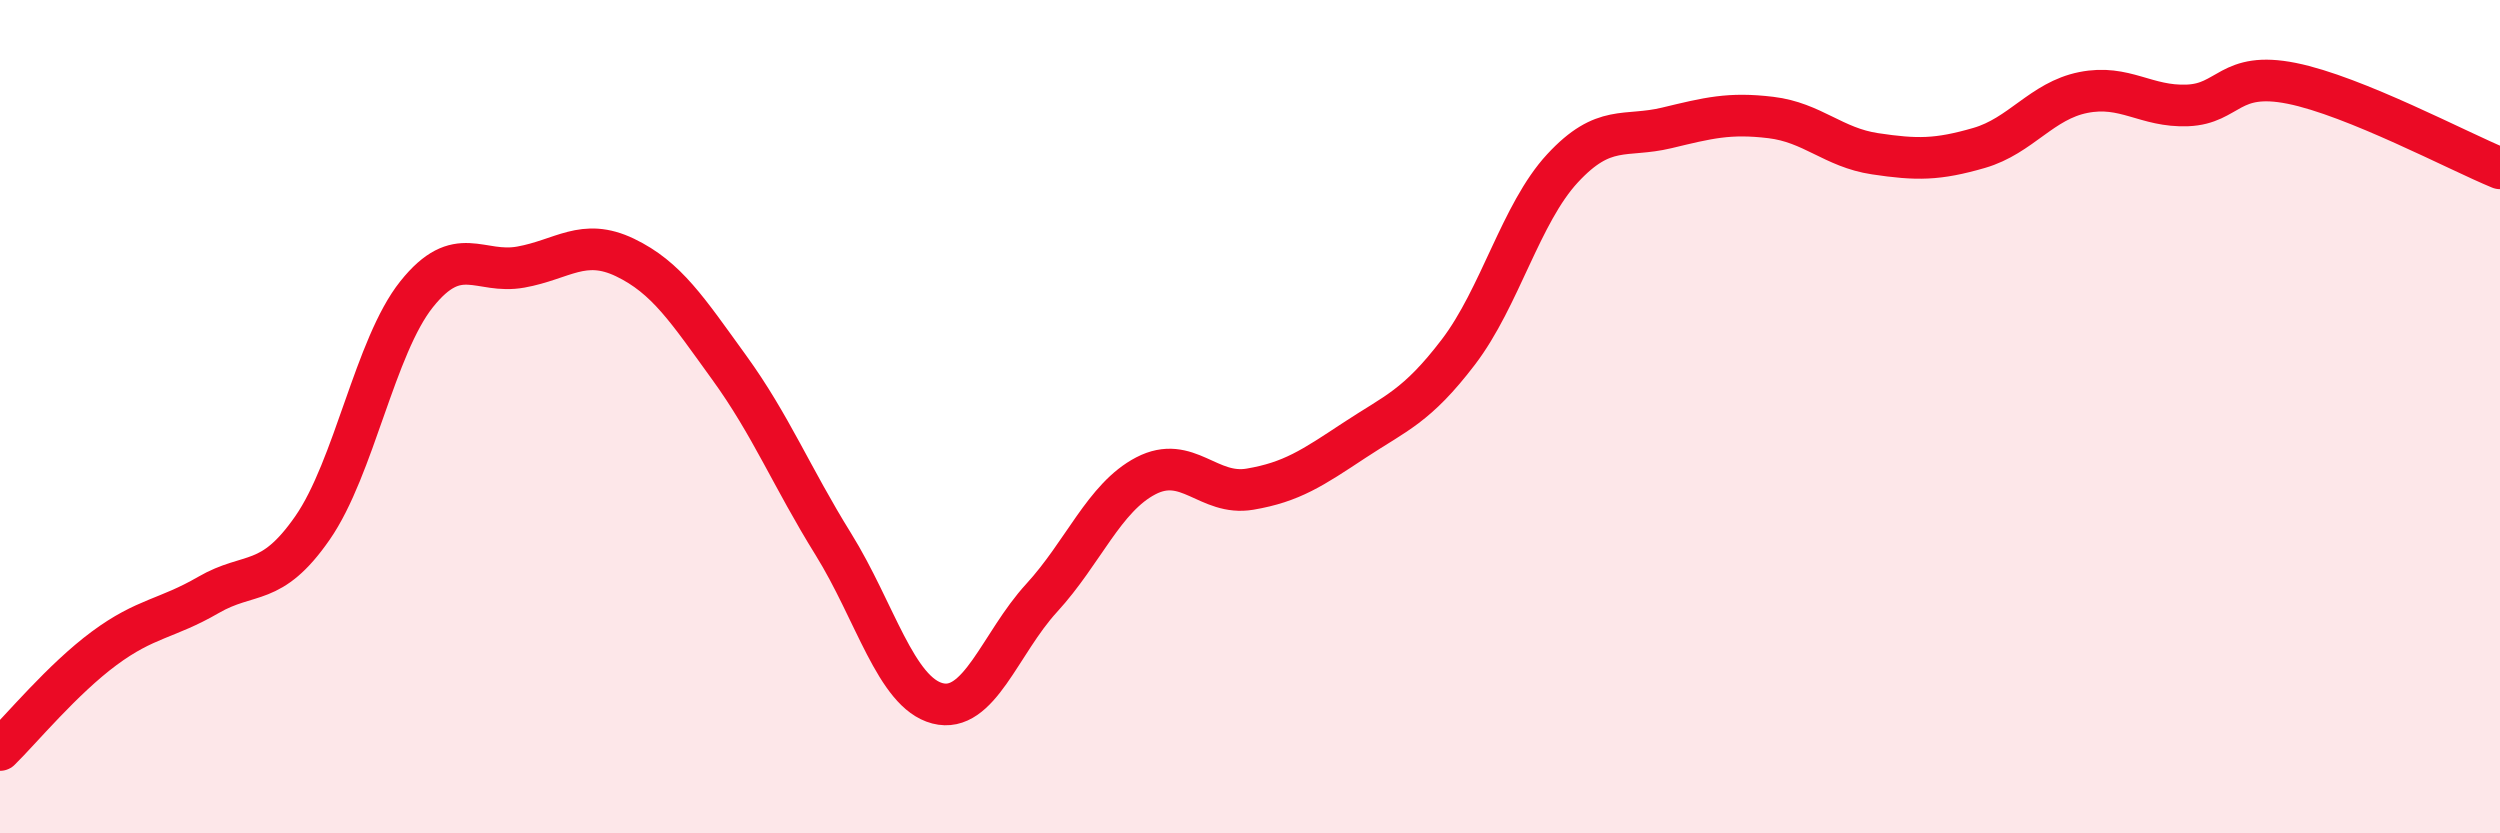
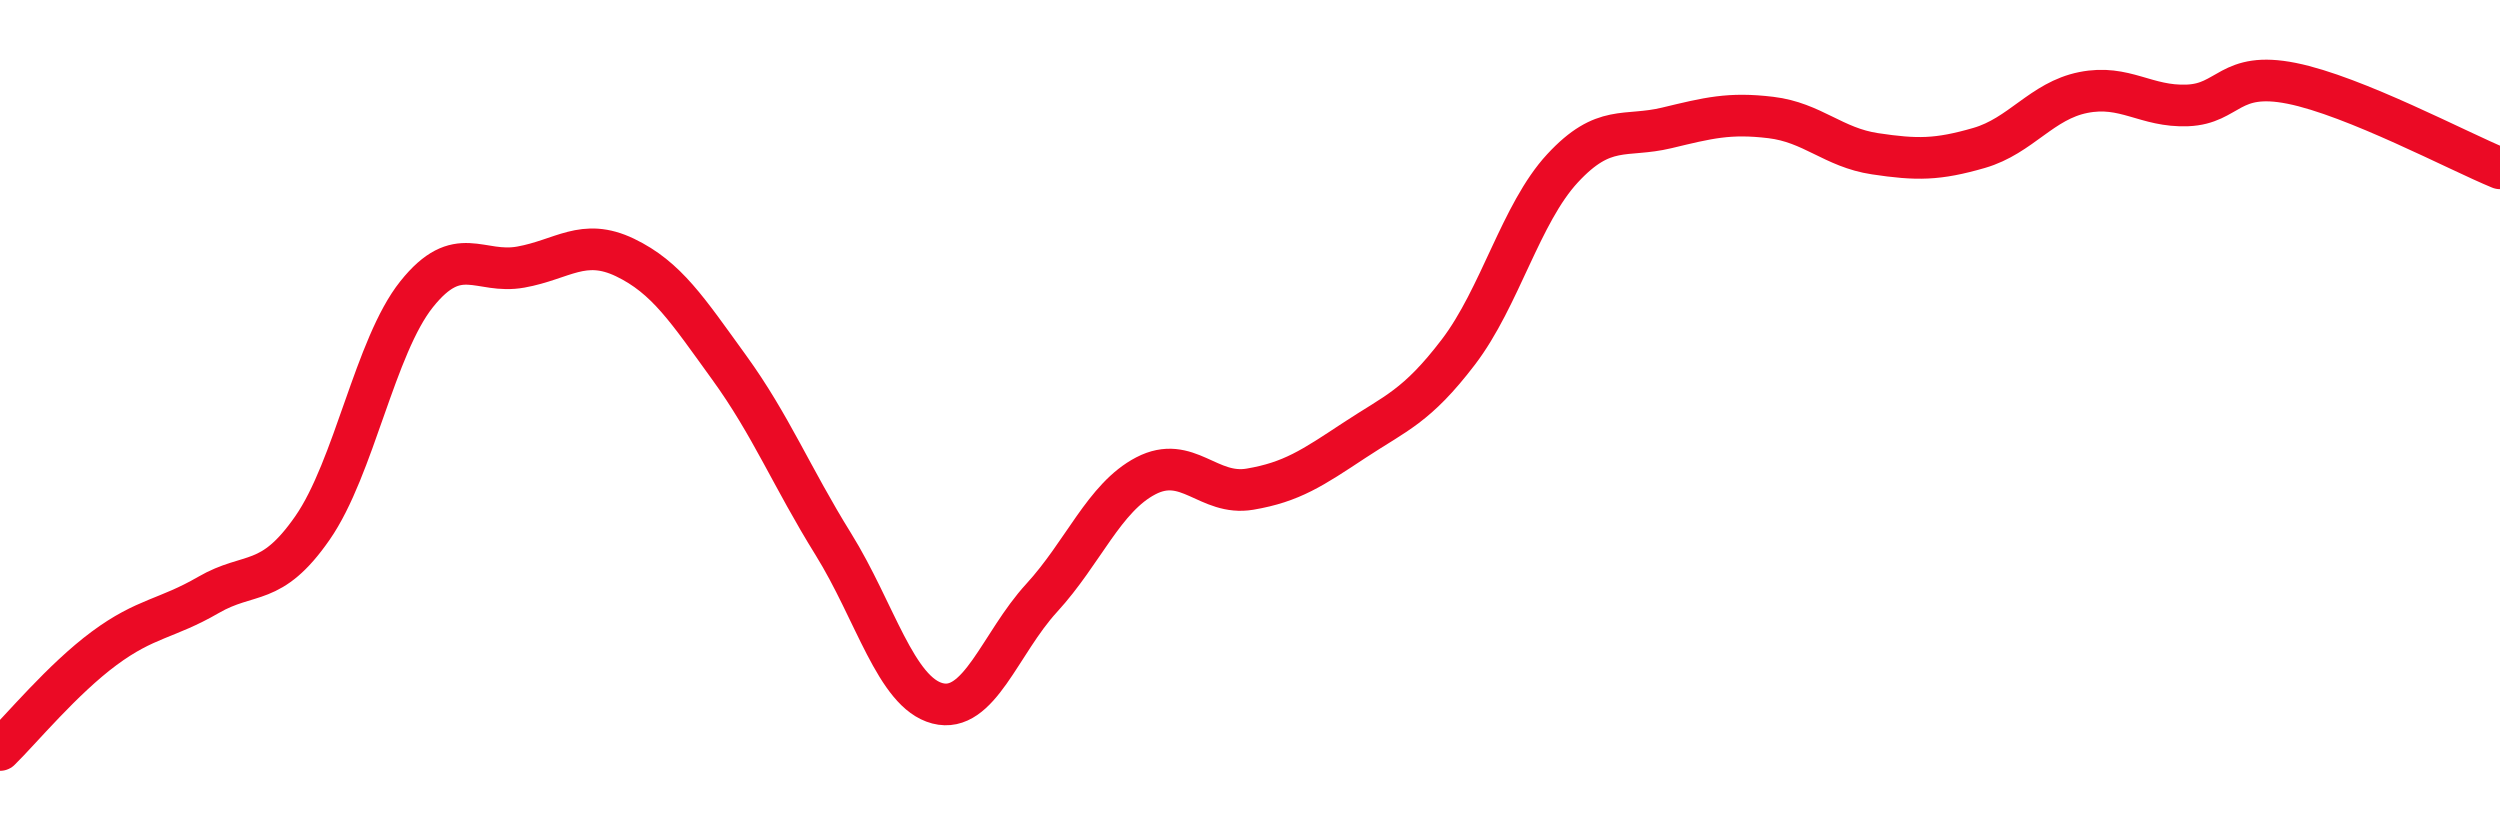
<svg xmlns="http://www.w3.org/2000/svg" width="60" height="20" viewBox="0 0 60 20">
-   <path d="M 0,18 C 0.5,17.51 1.5,16.3 2.5,15.56 C 3.5,14.82 4,14.86 5,14.28 C 6,13.7 6.5,14.11 7.5,12.67 C 8.5,11.23 9,8.31 10,7.06 C 11,5.81 11.5,6.59 12.5,6.41 C 13.5,6.23 14,5.7 15,6.18 C 16,6.66 16.5,7.44 17.5,8.82 C 18.5,10.2 19,11.45 20,13.06 C 21,14.67 21.5,16.62 22.5,16.88 C 23.5,17.14 24,15.44 25,14.35 C 26,13.26 26.5,11.94 27.5,11.42 C 28.5,10.9 29,11.91 30,11.74 C 31,11.57 31.5,11.23 32.5,10.57 C 33.5,9.91 34,9.76 35,8.45 C 36,7.14 36.5,5.12 37.5,4.04 C 38.5,2.96 39,3.31 40,3.07 C 41,2.83 41.5,2.7 42.5,2.82 C 43.5,2.94 44,3.54 45,3.69 C 46,3.84 46.5,3.84 47.5,3.55 C 48.5,3.26 49,2.42 50,2.22 C 51,2.02 51.5,2.57 52.5,2.53 C 53.5,2.49 53.5,1.7 55,2 C 56.5,2.3 59,3.63 60,4.04L60 20L0 20Z" fill="#EB0A25" opacity="0.1" stroke-linecap="round" stroke-linejoin="round" />
  <path d="M 0,18 C 0.5,17.51 1.5,16.3 2.5,15.56 C 3.5,14.82 4,14.86 5,14.28 C 6,13.7 6.5,14.11 7.5,12.67 C 8.5,11.23 9,8.31 10,7.06 C 11,5.81 11.5,6.59 12.5,6.41 C 13.5,6.23 14,5.7 15,6.18 C 16,6.66 16.5,7.44 17.5,8.82 C 18.5,10.2 19,11.45 20,13.06 C 21,14.67 21.5,16.62 22.5,16.88 C 23.5,17.14 24,15.44 25,14.35 C 26,13.26 26.5,11.94 27.5,11.42 C 28.5,10.9 29,11.91 30,11.74 C 31,11.57 31.5,11.23 32.5,10.57 C 33.5,9.91 34,9.76 35,8.45 C 36,7.14 36.5,5.12 37.5,4.04 C 38.5,2.96 39,3.31 40,3.07 C 41,2.83 41.5,2.7 42.5,2.82 C 43.5,2.94 44,3.54 45,3.69 C 46,3.84 46.5,3.84 47.5,3.55 C 48.5,3.26 49,2.42 50,2.22 C 51,2.02 51.5,2.57 52.5,2.53 C 53.5,2.49 53.5,1.7 55,2 C 56.5,2.3 59,3.63 60,4.04" stroke="#EB0A25" stroke-width="1" fill="none" stroke-linecap="round" stroke-linejoin="round" />
</svg>